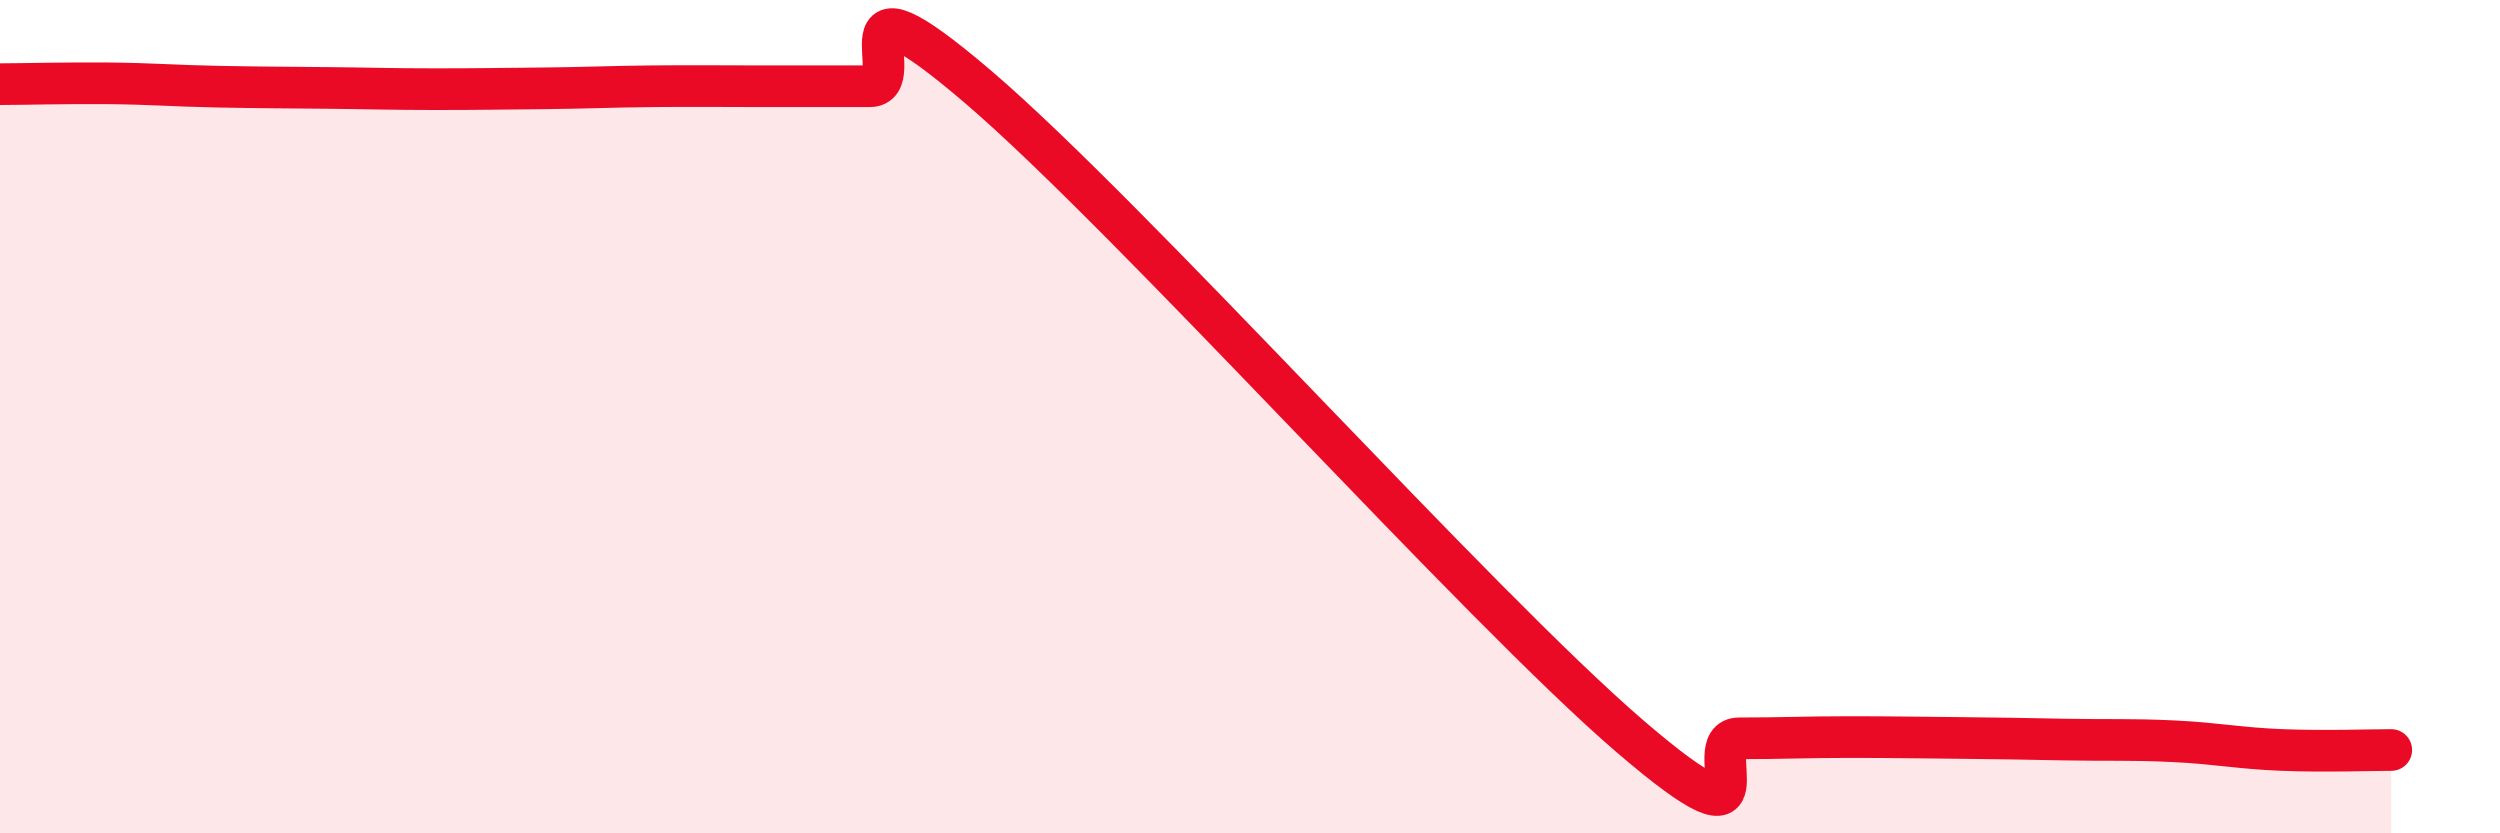
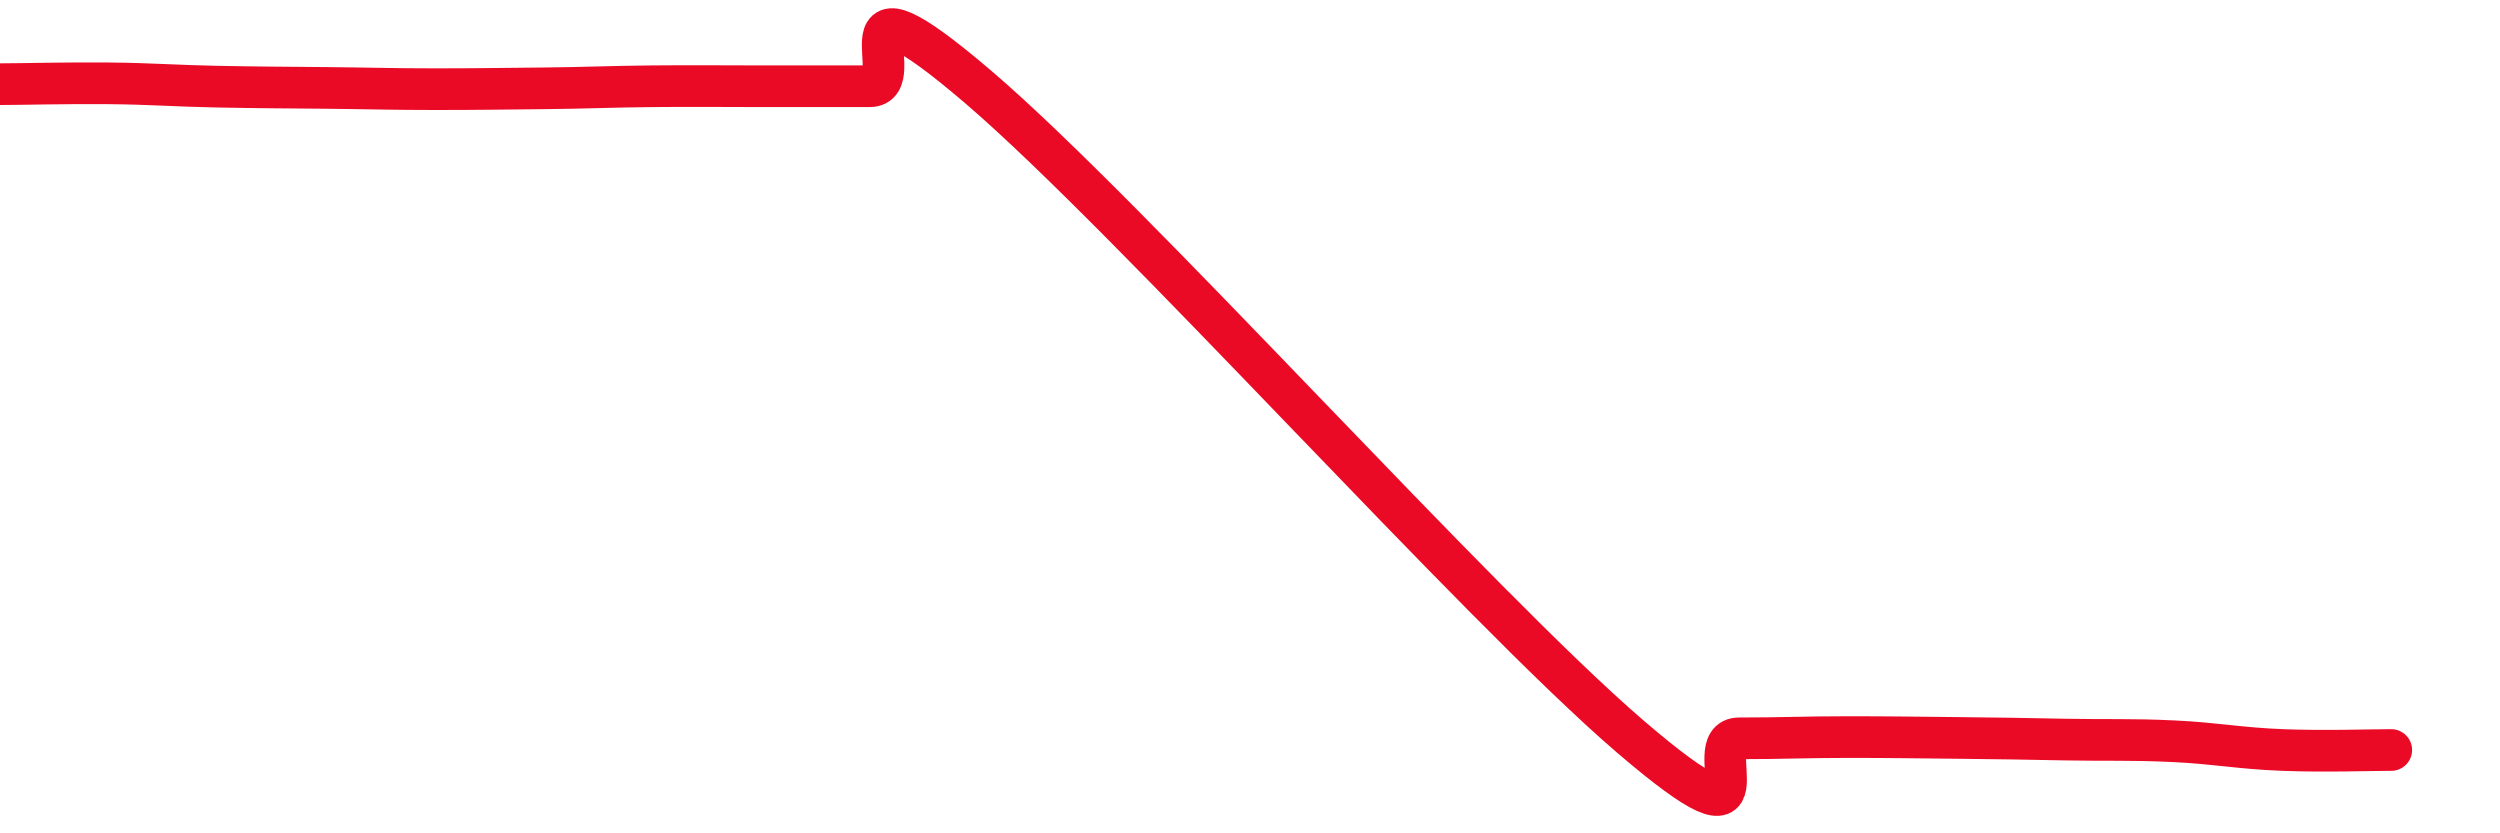
<svg xmlns="http://www.w3.org/2000/svg" width="60" height="20" viewBox="0 0 60 20">
-   <path d="M 0,2.02 C 0.52,2.02 1.57,1.99 2.61,2 C 3.65,2.01 4.18,2.06 5.22,2.08 C 6.26,2.1 6.79,2.1 7.83,2.11 C 8.87,2.12 9.39,2.14 10.43,2.14 C 11.47,2.14 12,2.13 13.04,2.12 C 14.08,2.11 14.61,2.08 15.65,2.07 C 16.69,2.06 17.22,2.07 18.26,2.07 C 19.3,2.07 19.83,2.07 20.87,2.07 C 21.91,2.07 19.83,-1.03 23.48,2.09 C 27.13,5.21 35.48,14.55 39.13,17.68 C 42.78,20.81 40.7,17.72 41.74,17.72 C 42.78,17.72 43.31,17.69 44.35,17.69 C 45.39,17.69 45.92,17.7 46.96,17.71 C 48,17.72 48.53,17.73 49.57,17.75 C 50.61,17.77 51.13,17.74 52.17,17.79 C 53.21,17.84 53.74,17.96 54.78,18 C 55.82,18.04 56.87,18 57.39,18L57.39 20L0 20Z" fill="#EB0A25" opacity="0.1" stroke-linecap="round" stroke-linejoin="round" />
  <path d="M 0,2.02 C 0.52,2.02 1.57,1.99 2.61,2 C 3.65,2.01 4.18,2.06 5.22,2.08 C 6.26,2.1 6.79,2.1 7.83,2.11 C 8.87,2.12 9.39,2.14 10.43,2.14 C 11.47,2.14 12,2.13 13.04,2.12 C 14.08,2.11 14.61,2.08 15.65,2.07 C 16.69,2.06 17.22,2.07 18.26,2.07 C 19.3,2.07 19.83,2.07 20.87,2.07 C 21.91,2.07 19.83,-1.03 23.48,2.09 C 27.13,5.21 35.48,14.55 39.13,17.68 C 42.78,20.81 40.7,17.72 41.74,17.72 C 42.78,17.72 43.31,17.69 44.35,17.69 C 45.39,17.69 45.92,17.7 46.96,17.71 C 48,17.72 48.53,17.73 49.57,17.75 C 50.61,17.77 51.13,17.74 52.17,17.79 C 53.21,17.84 53.74,17.96 54.78,18 C 55.82,18.04 56.87,18 57.39,18" stroke="#EB0A25" stroke-width="1" fill="none" stroke-linecap="round" stroke-linejoin="round" />
</svg>